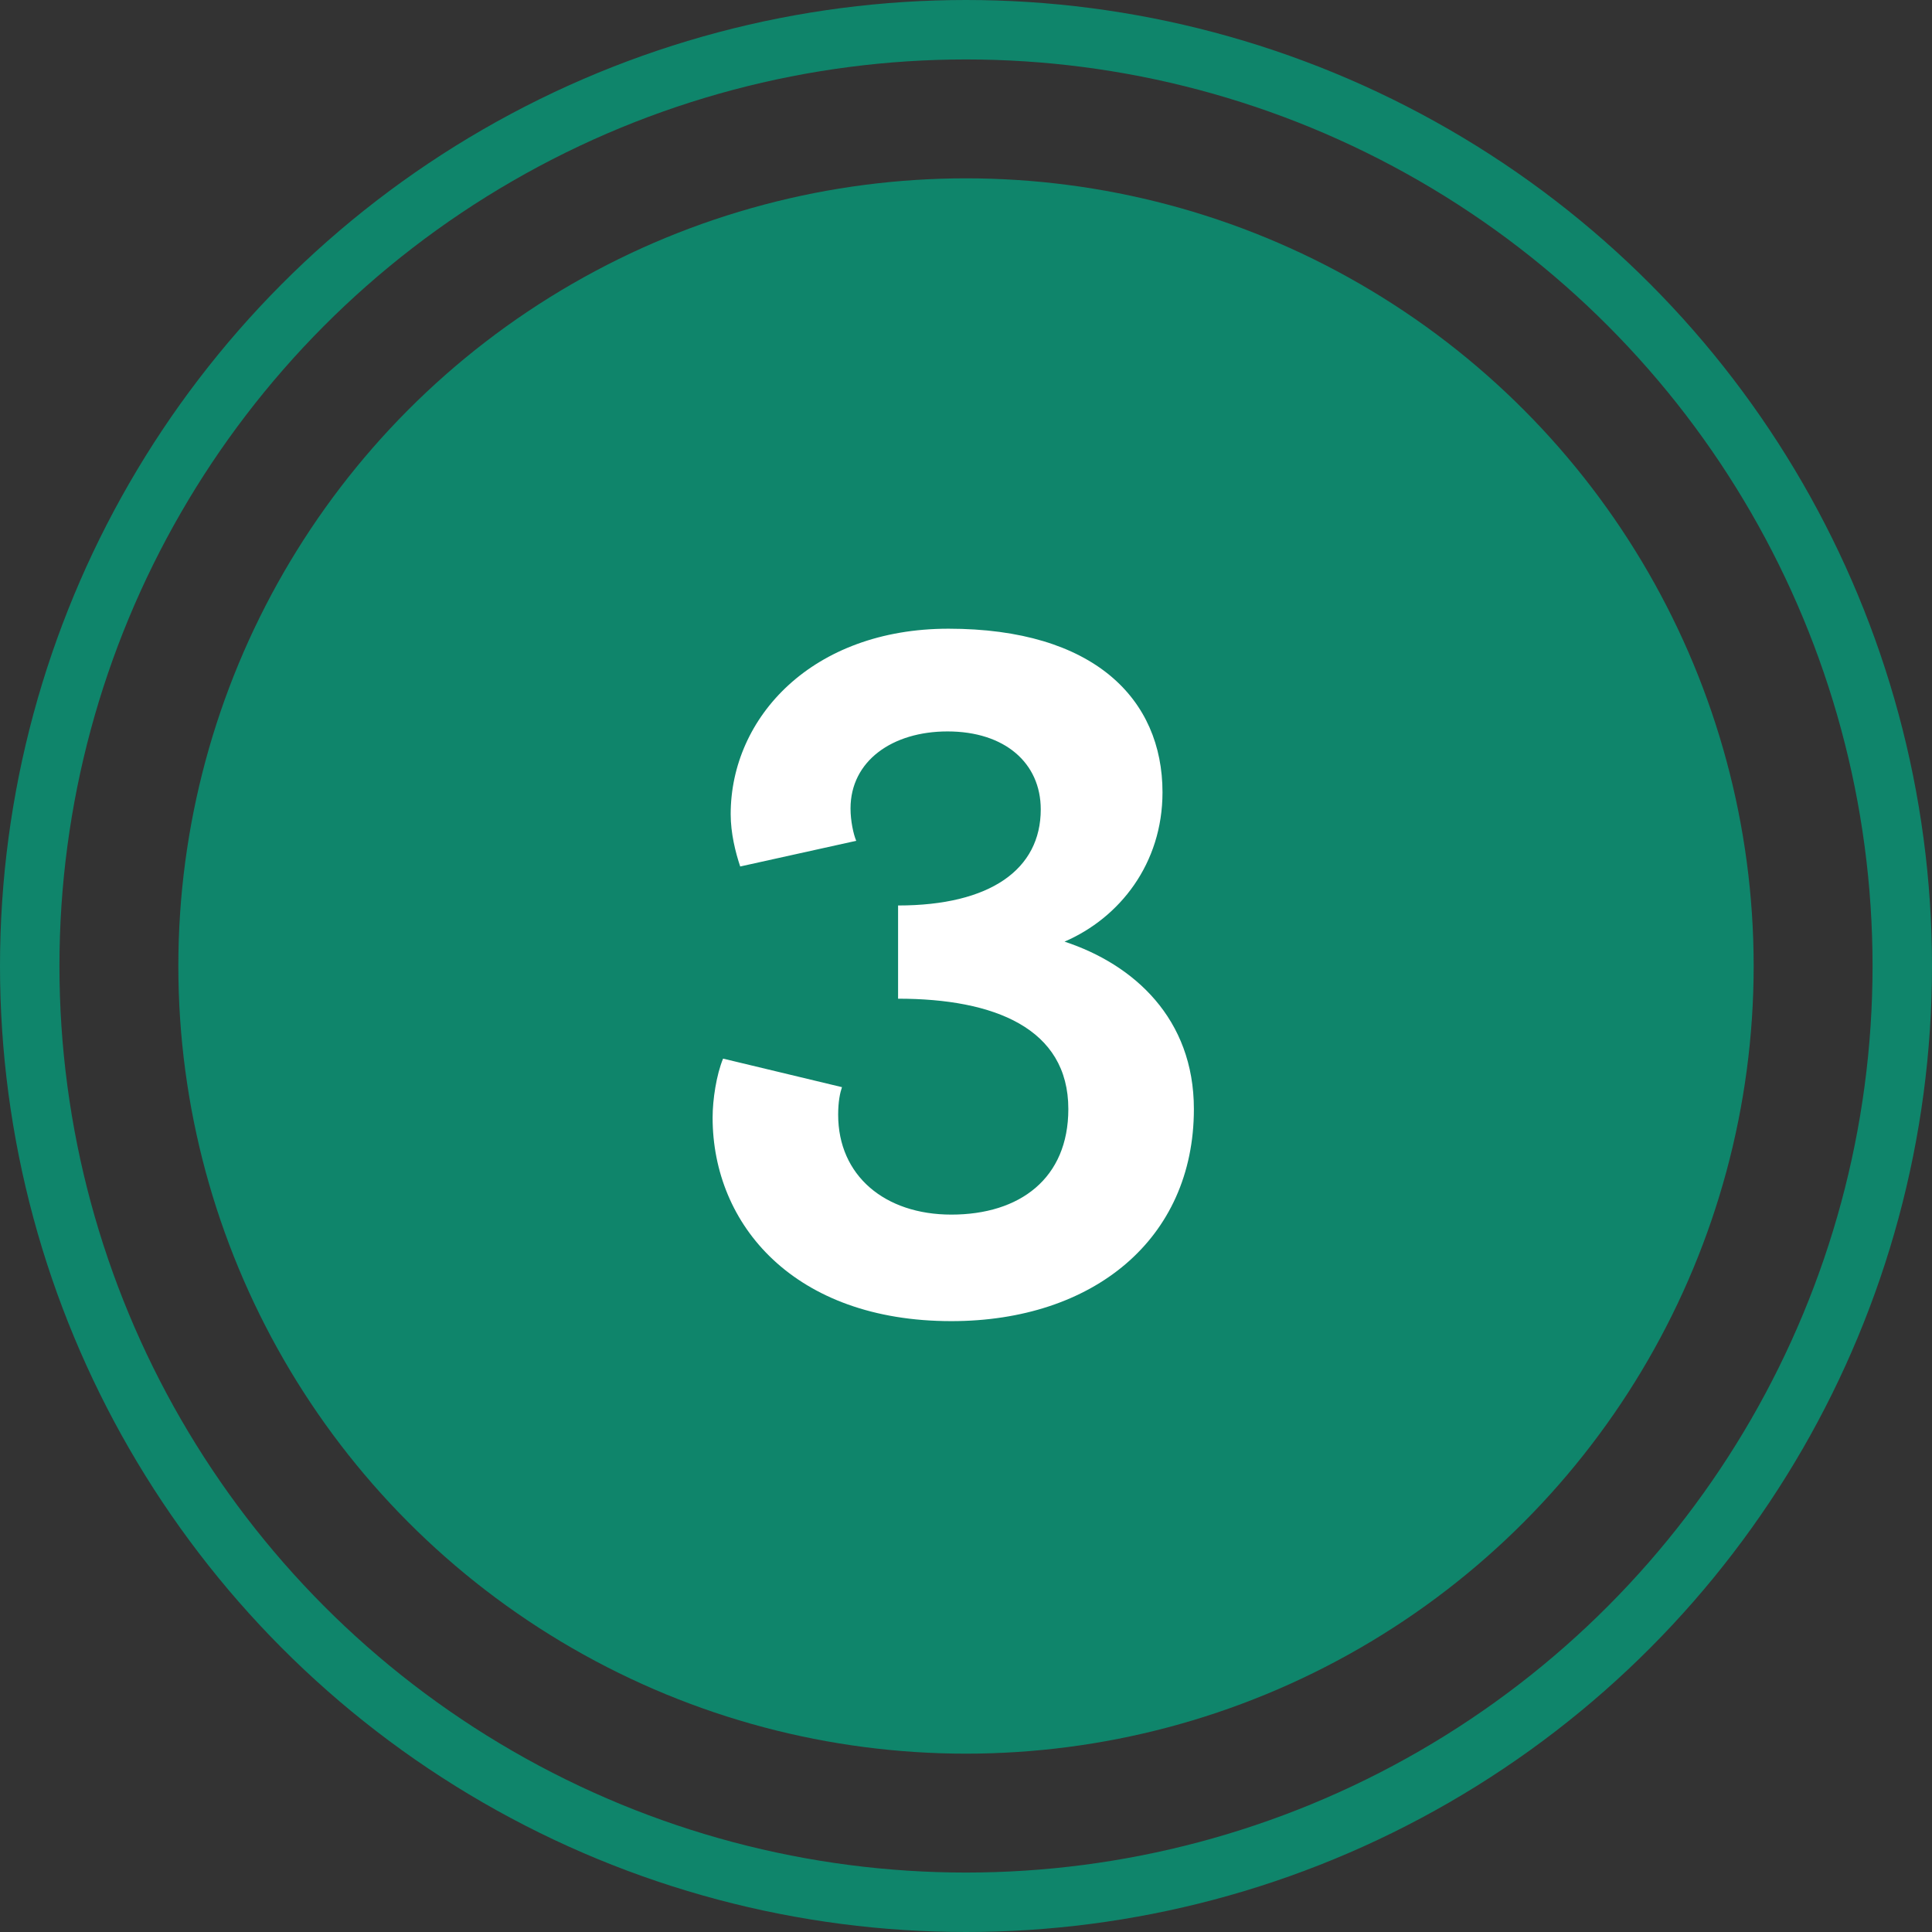
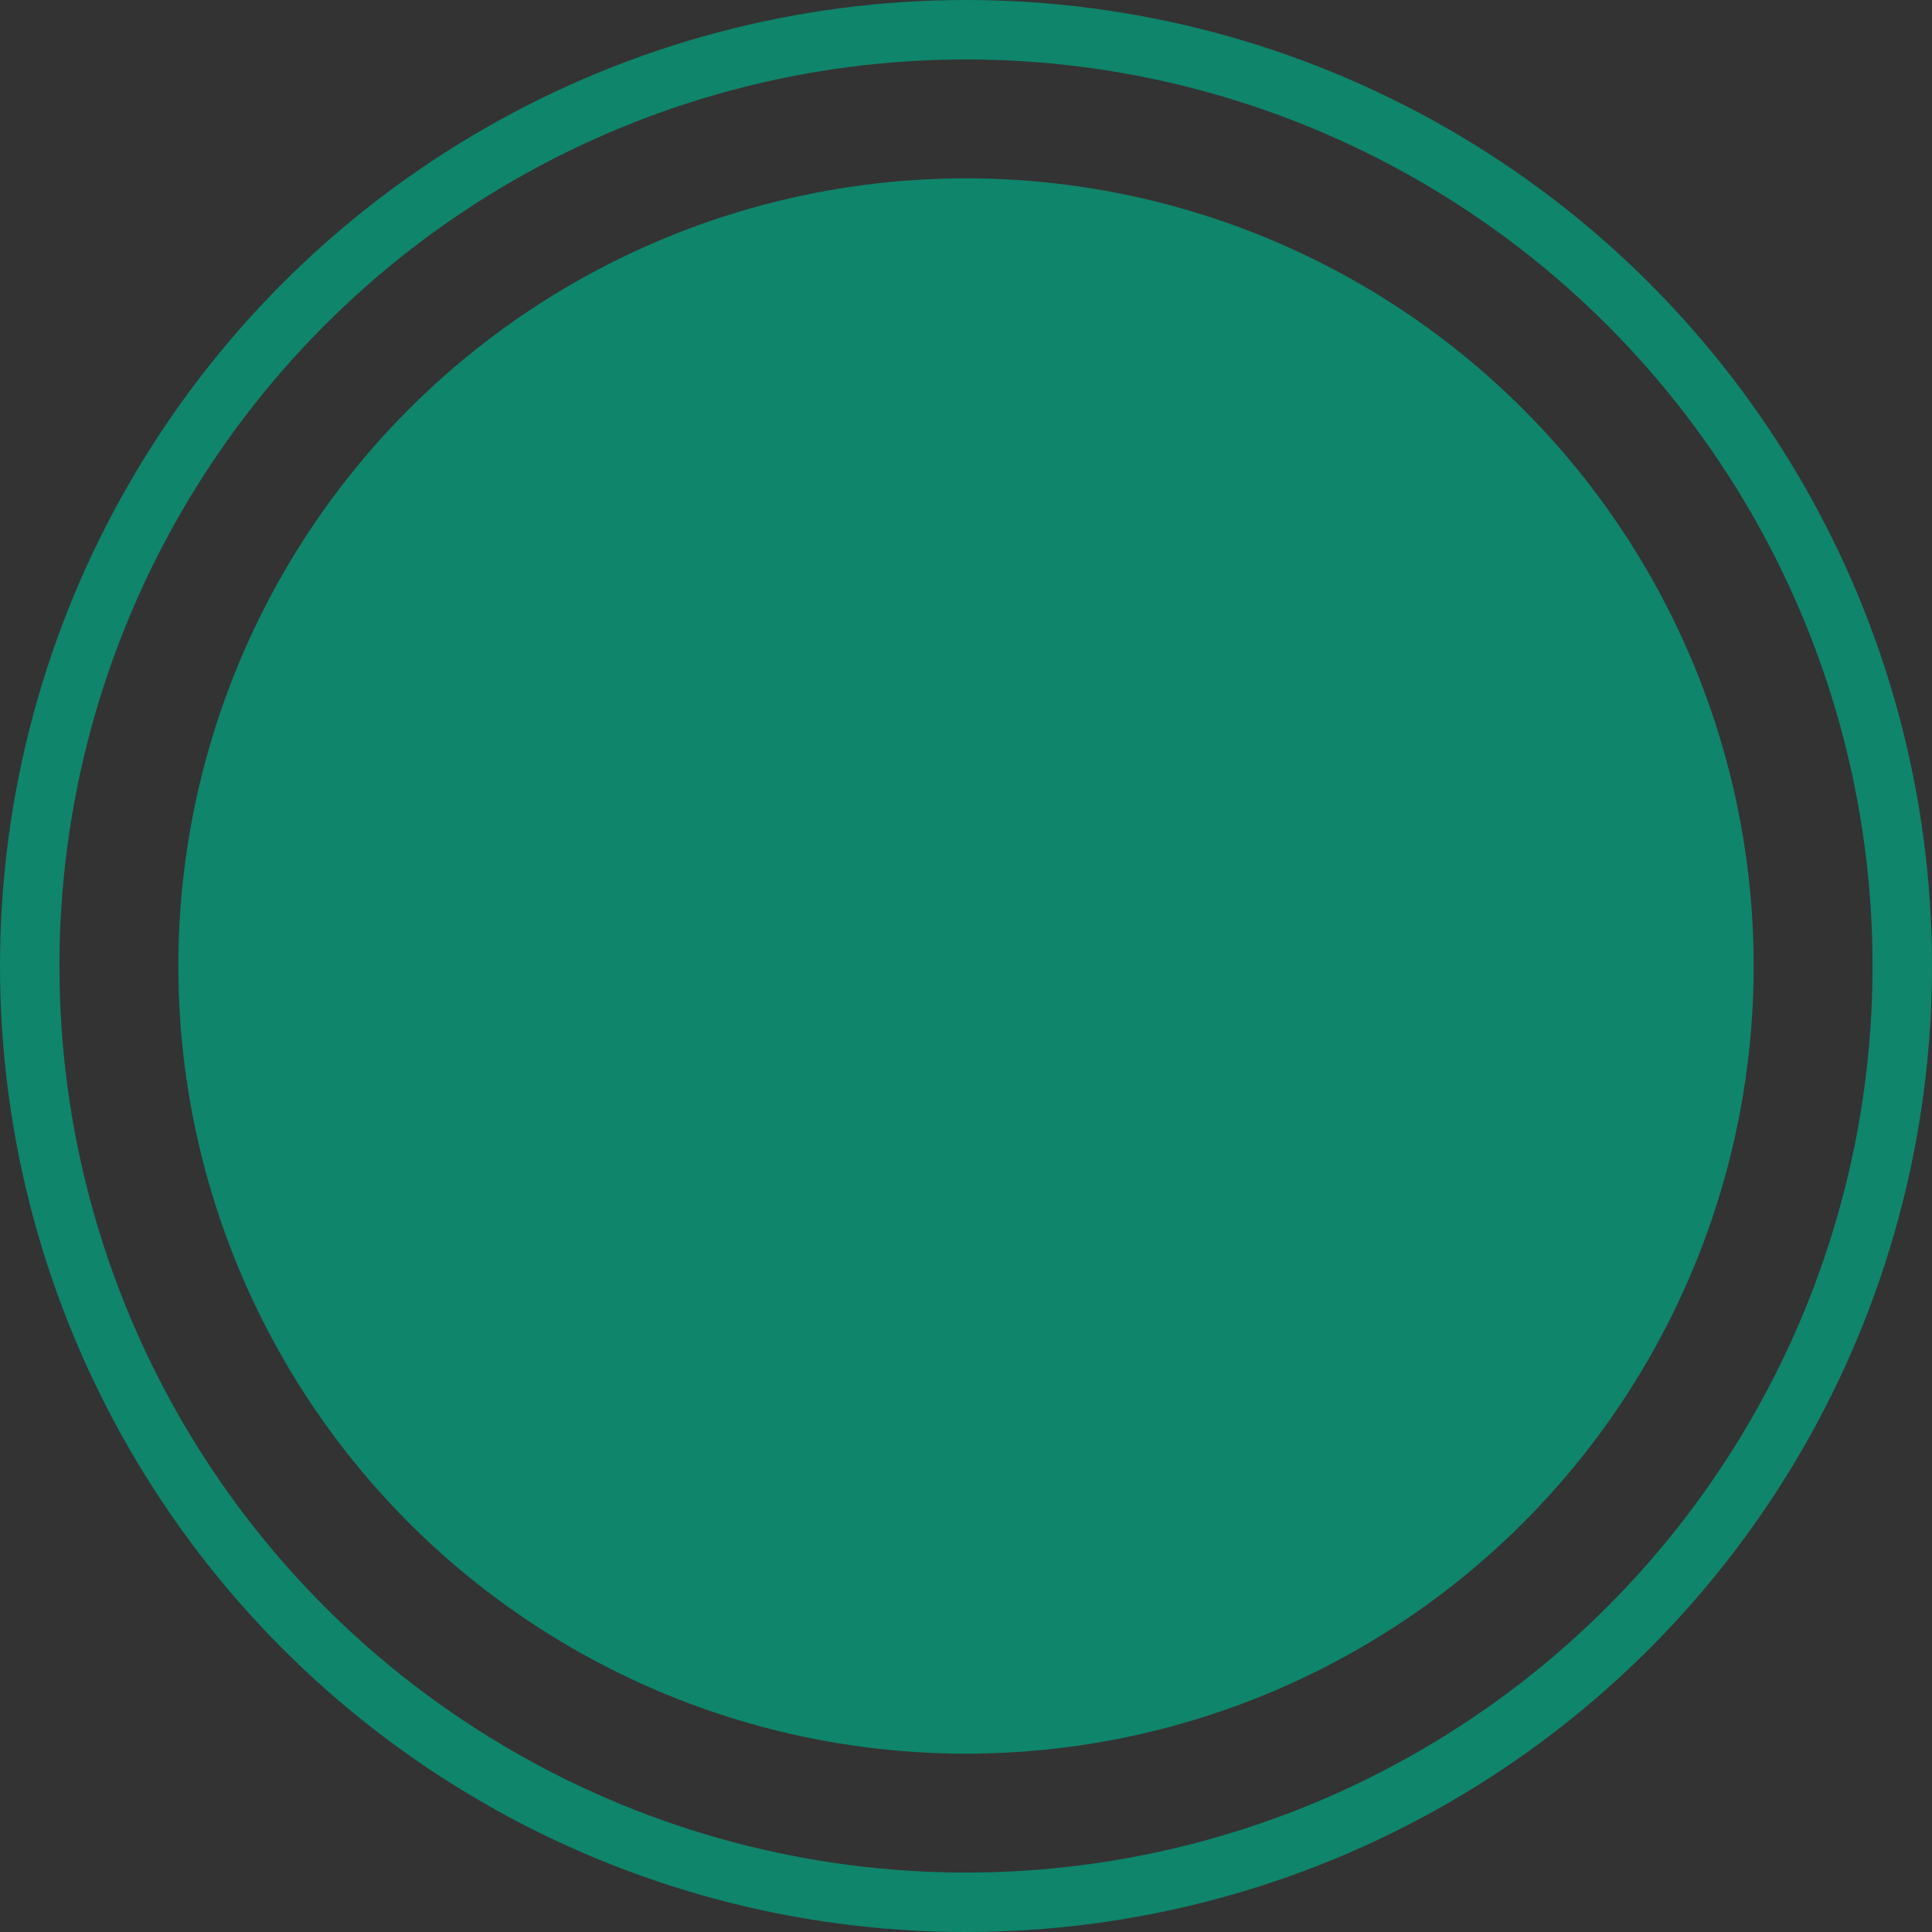
<svg xmlns="http://www.w3.org/2000/svg" width="65" height="65" viewBox="0 0 65 65" fill="none">
  <rect x="0" y="0" width="65" height="65" fill="#333333" stroke="none" />
  <circle cx="32.5" cy="32.5" r="26.5" fill="#0F856B" />
  <circle cx="32.5" cy="32.5" r="31.5" stroke="#0F856B" stroke-width="2" />
-   <path d="M32.007 44.448C26.727 44.448 23.975 41.216 23.975 37.6C23.975 36.992 24.103 36.16 24.327 35.616L28.327 36.576C28.263 36.768 28.199 37.056 28.199 37.504C28.199 39.552 29.767 40.864 32.007 40.864C34.311 40.864 35.943 39.648 35.943 37.312C35.943 34.592 33.447 33.6 30.215 33.6V30.464C33.319 30.464 35.015 29.248 35.015 27.232C35.015 25.664 33.799 24.608 31.879 24.608C30.023 24.608 28.615 25.6 28.615 27.2C28.615 27.616 28.711 28.064 28.807 28.288L24.903 29.152C24.743 28.672 24.583 28.032 24.583 27.392C24.583 24.128 27.335 21.152 31.911 21.152C36.807 21.152 39.111 23.52 39.111 26.656C39.111 29.056 37.671 30.88 35.815 31.68C38.151 32.448 40.167 34.272 40.167 37.312C40.167 41.696 36.775 44.448 32.007 44.448Z" fill="white" />
</svg>